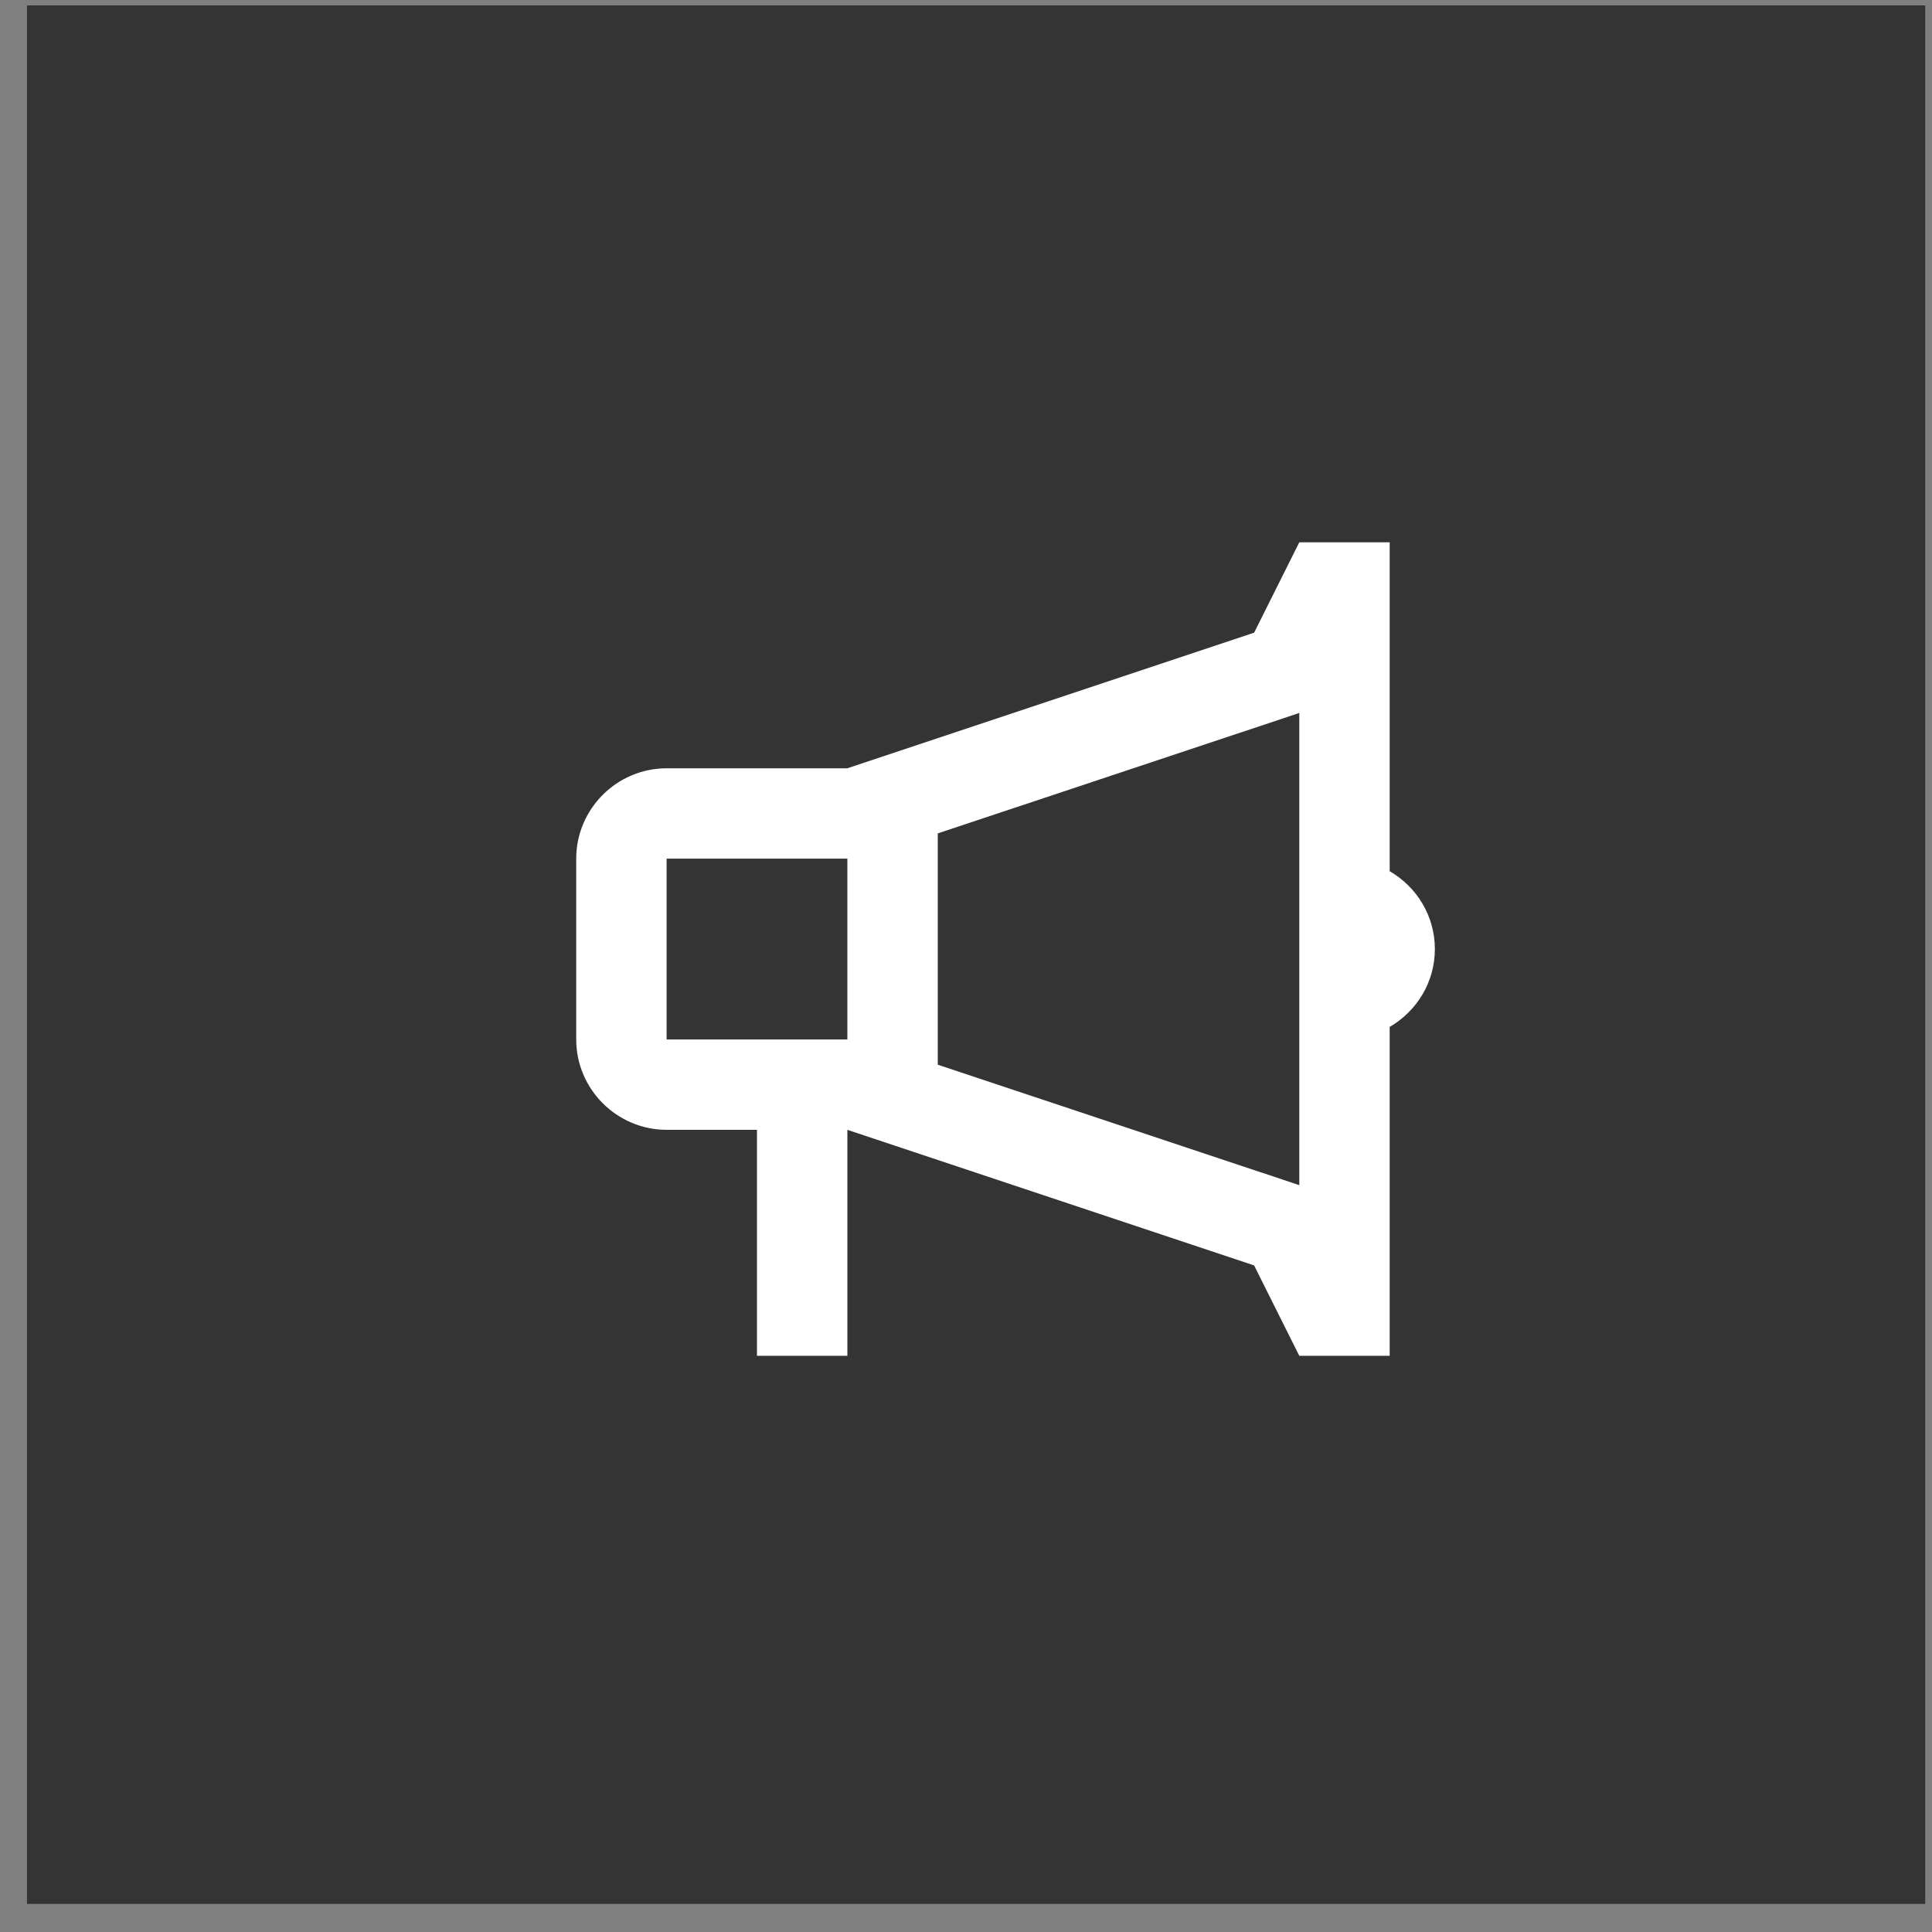
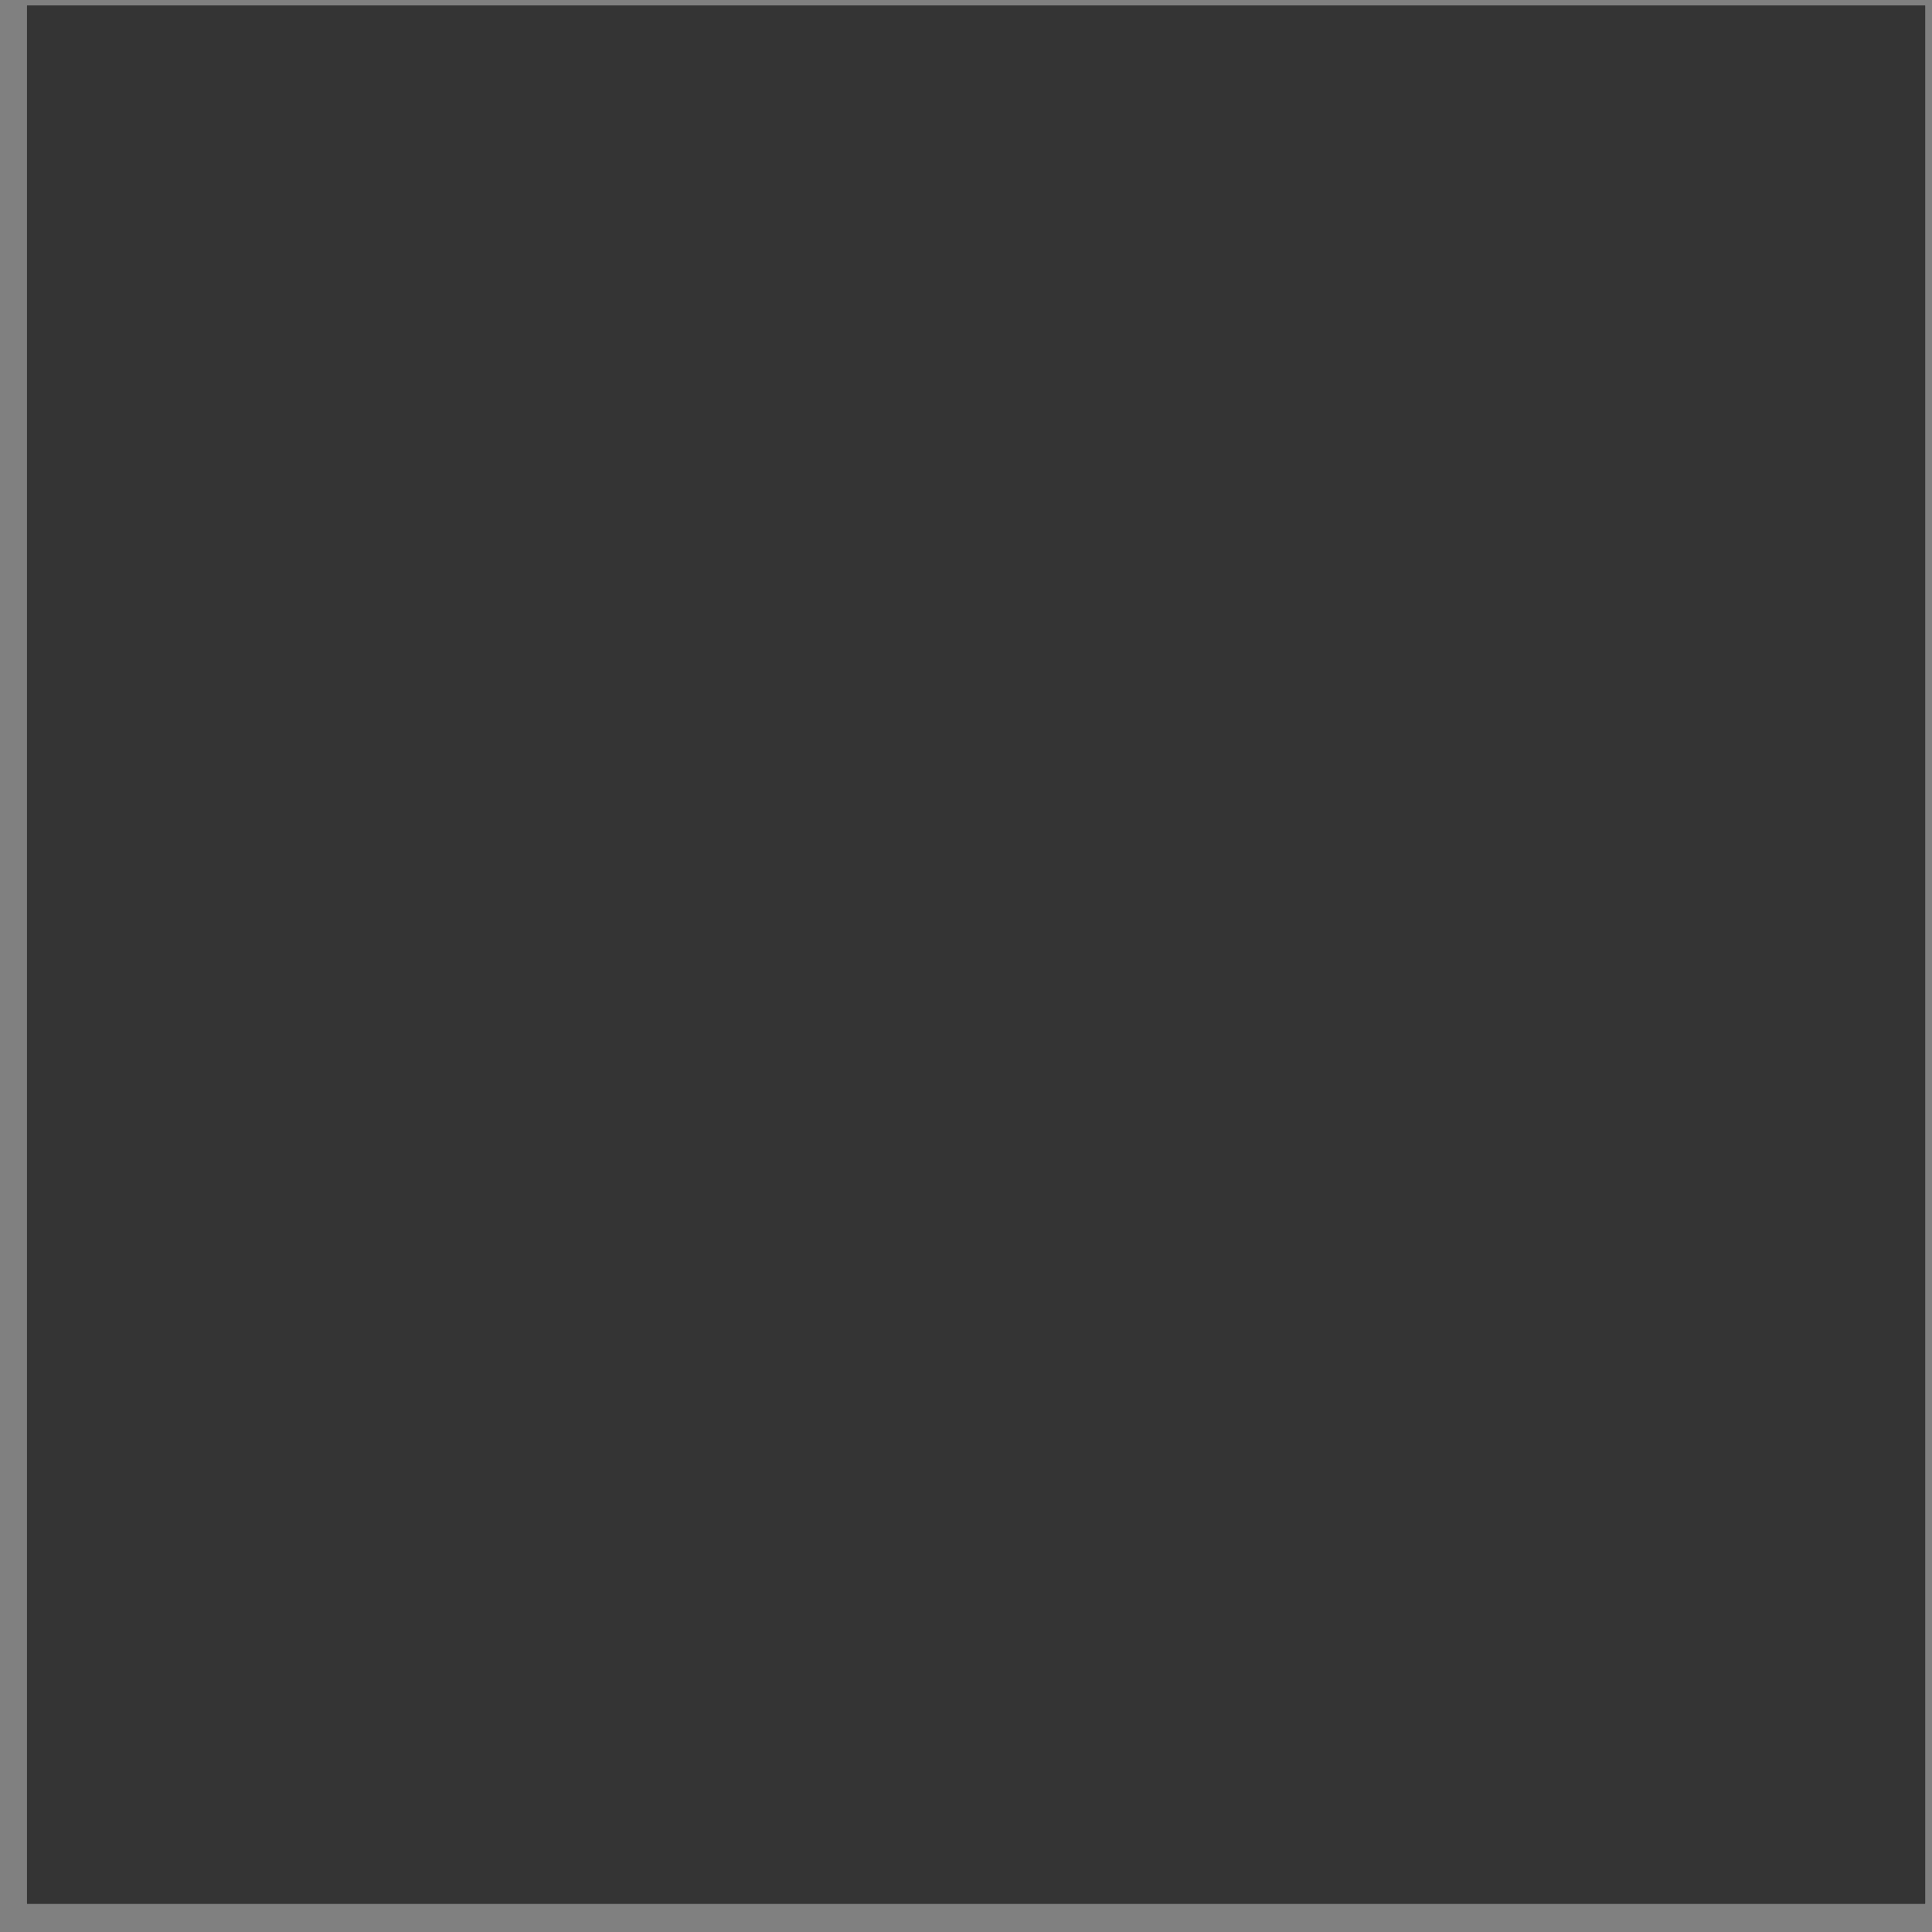
<svg xmlns="http://www.w3.org/2000/svg" width="57.0" height="57.0" viewBox="0.0 0.0 57.0 57.0" fill="none">
  <rect x="0.0" y="0.0" width="57.0" height="57.0" fill="#808080" stroke="none" />
  <rect width="56" height="56" transform="translate(0.797 0.164)" fill="#151515" />
  <rect x="0.797" y="0.164" width="56" height="56" fill="#343434" />
-   <path d="M38.333 16L37 18.667L25 22.667H19.667C18.2 22.667 17 23.867 17 25.333V30.667C17 32.133 18.2 33.333 19.667 33.333H22.333V40H25V33.333L37 37.333L38.333 40H41V30.297C41.794 29.835 42.333 28.985 42.333 28C42.333 27.015 41.794 26.165 41 25.703V16H38.333ZM38.333 21.034V34.966L37.844 34.802L27.667 31.412V24.588L37.844 21.198L38.333 21.034ZM19.667 25.333H25V30.667H22.333H19.667V25.333Z" fill="white" />
</svg>